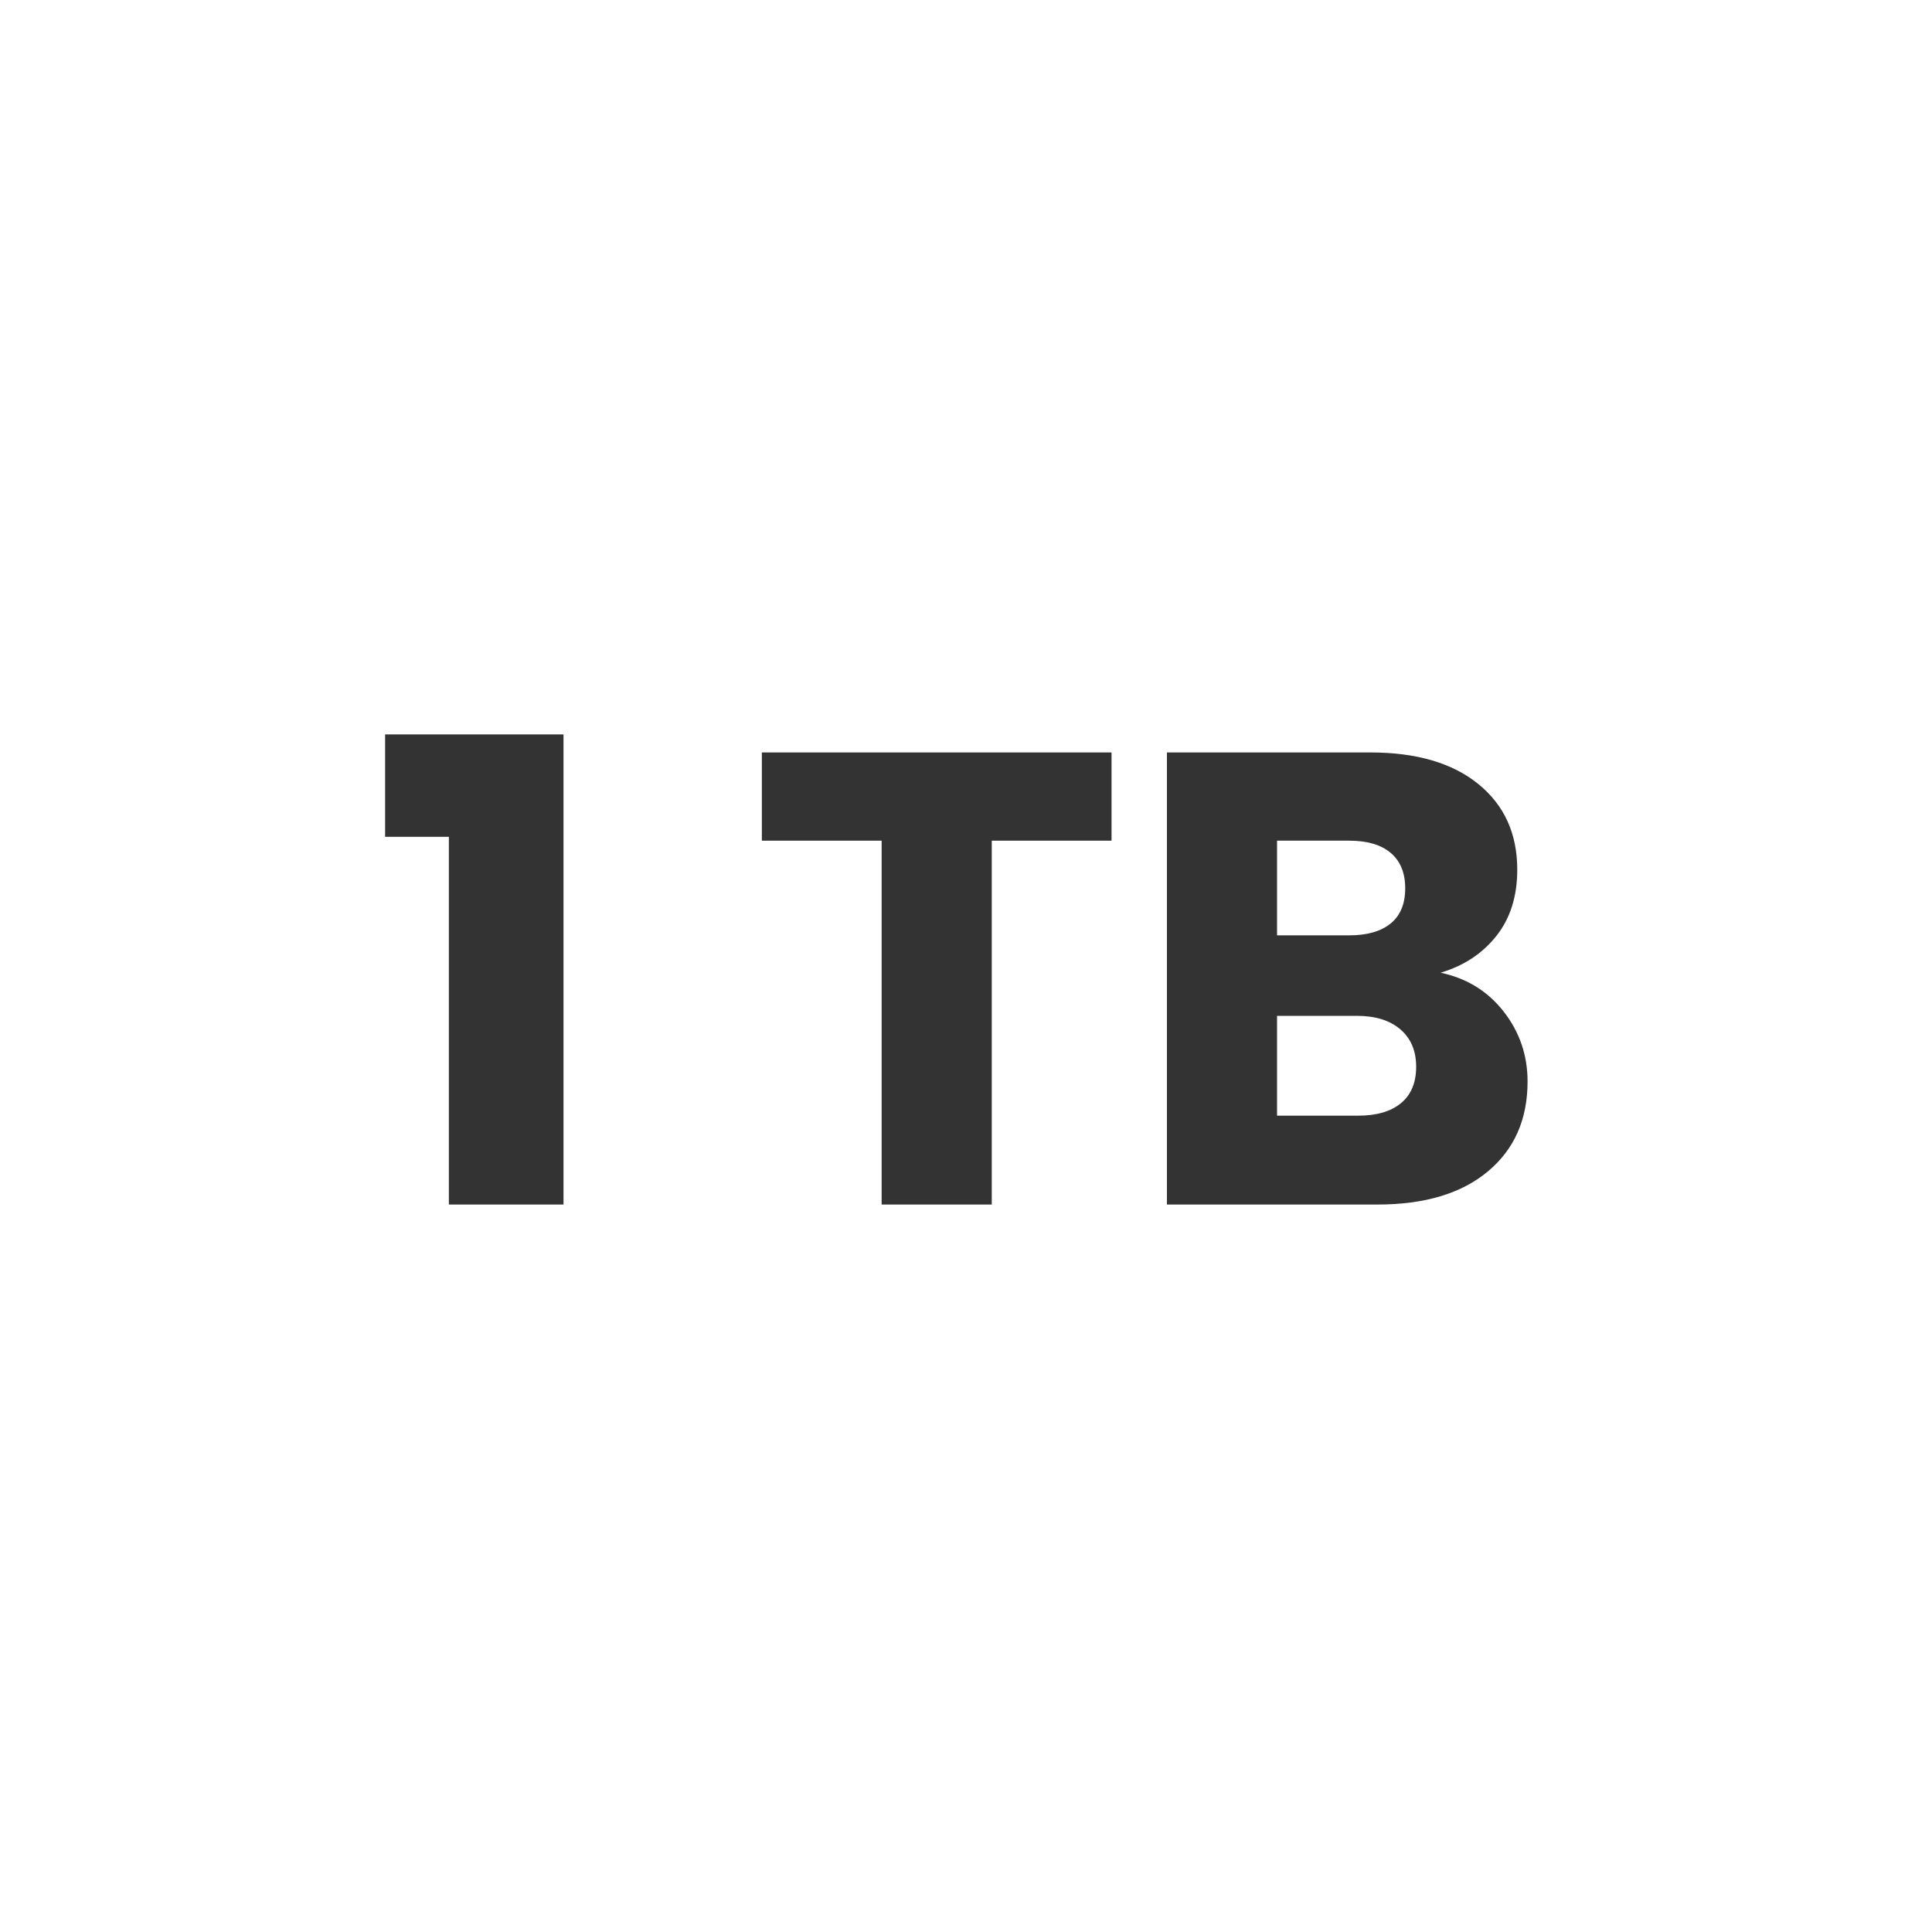
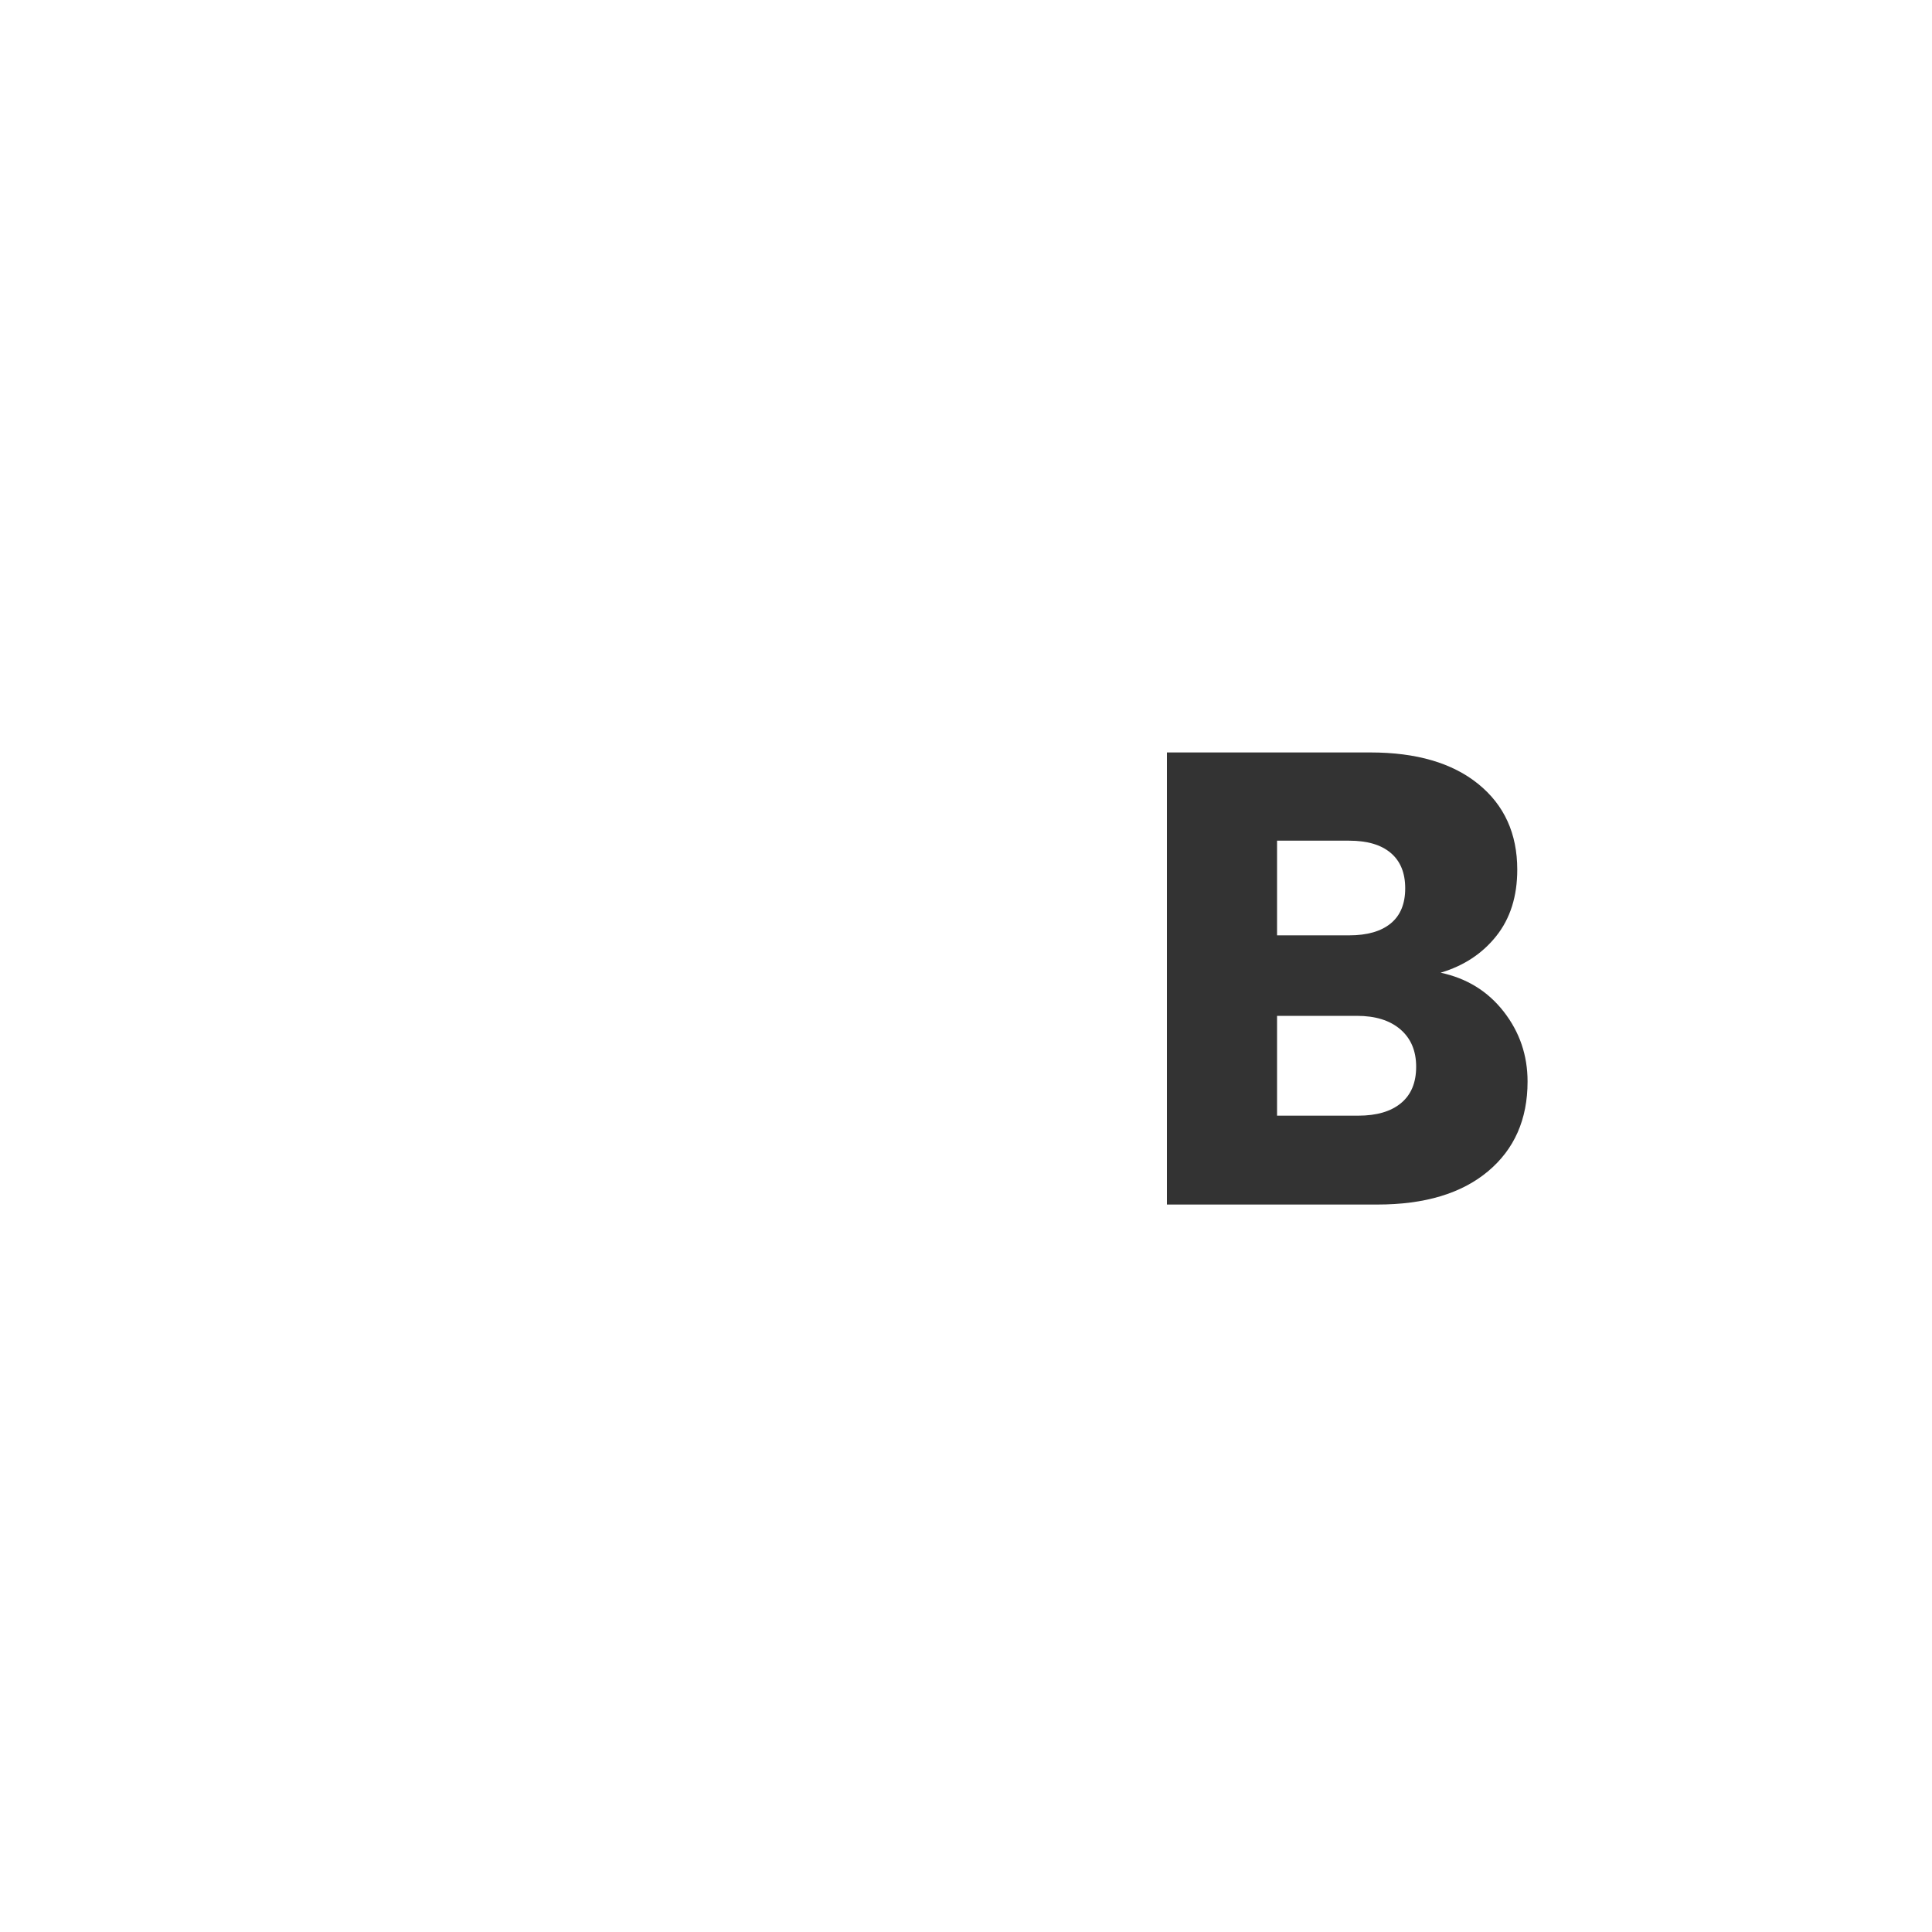
<svg xmlns="http://www.w3.org/2000/svg" id="_1_Color_-_Black" data-name="1 Color - Black" viewBox="0 0 300 300">
  <defs>
    <style>      .cls-1 {        fill: #333;        stroke-width: 0px;      }    </style>
  </defs>
-   <path class="cls-1" d="M59.8,129.94v-15.9h27.7v73h-17.8v-57.1h-9.9Z" />
-   <path class="cls-1" d="M172.6,116.84v13.7h-18.6v56.5h-17.1v-56.5h-18.6v-13.7h54.3Z" />
  <path class="cls-1" d="M233.5,157.09c2.47,3.17,3.7,6.78,3.7,10.85,0,5.87-2.05,10.52-6.15,13.95-4.1,3.43-9.82,5.15-17.15,5.15h-32.7v-70.2h31.6c7.13,0,12.72,1.63,16.75,4.9,4.03,3.27,6.05,7.7,6.05,13.3,0,4.13-1.08,7.57-3.25,10.3-2.17,2.73-5.05,4.63-8.65,5.7,4.07.87,7.33,2.88,9.8,6.05ZM198.3,145.24h11.2c2.8,0,4.95-.62,6.45-1.85,1.5-1.23,2.25-3.05,2.25-5.45s-.75-4.23-2.25-5.5c-1.5-1.27-3.65-1.9-6.45-1.9h-11.2v14.7ZM217.55,171.29c1.57-1.3,2.35-3.18,2.35-5.65s-.82-4.4-2.45-5.8c-1.63-1.4-3.88-2.1-6.75-2.1h-12.4v15.5h12.6c2.87,0,5.08-.65,6.65-1.95Z" />
</svg>